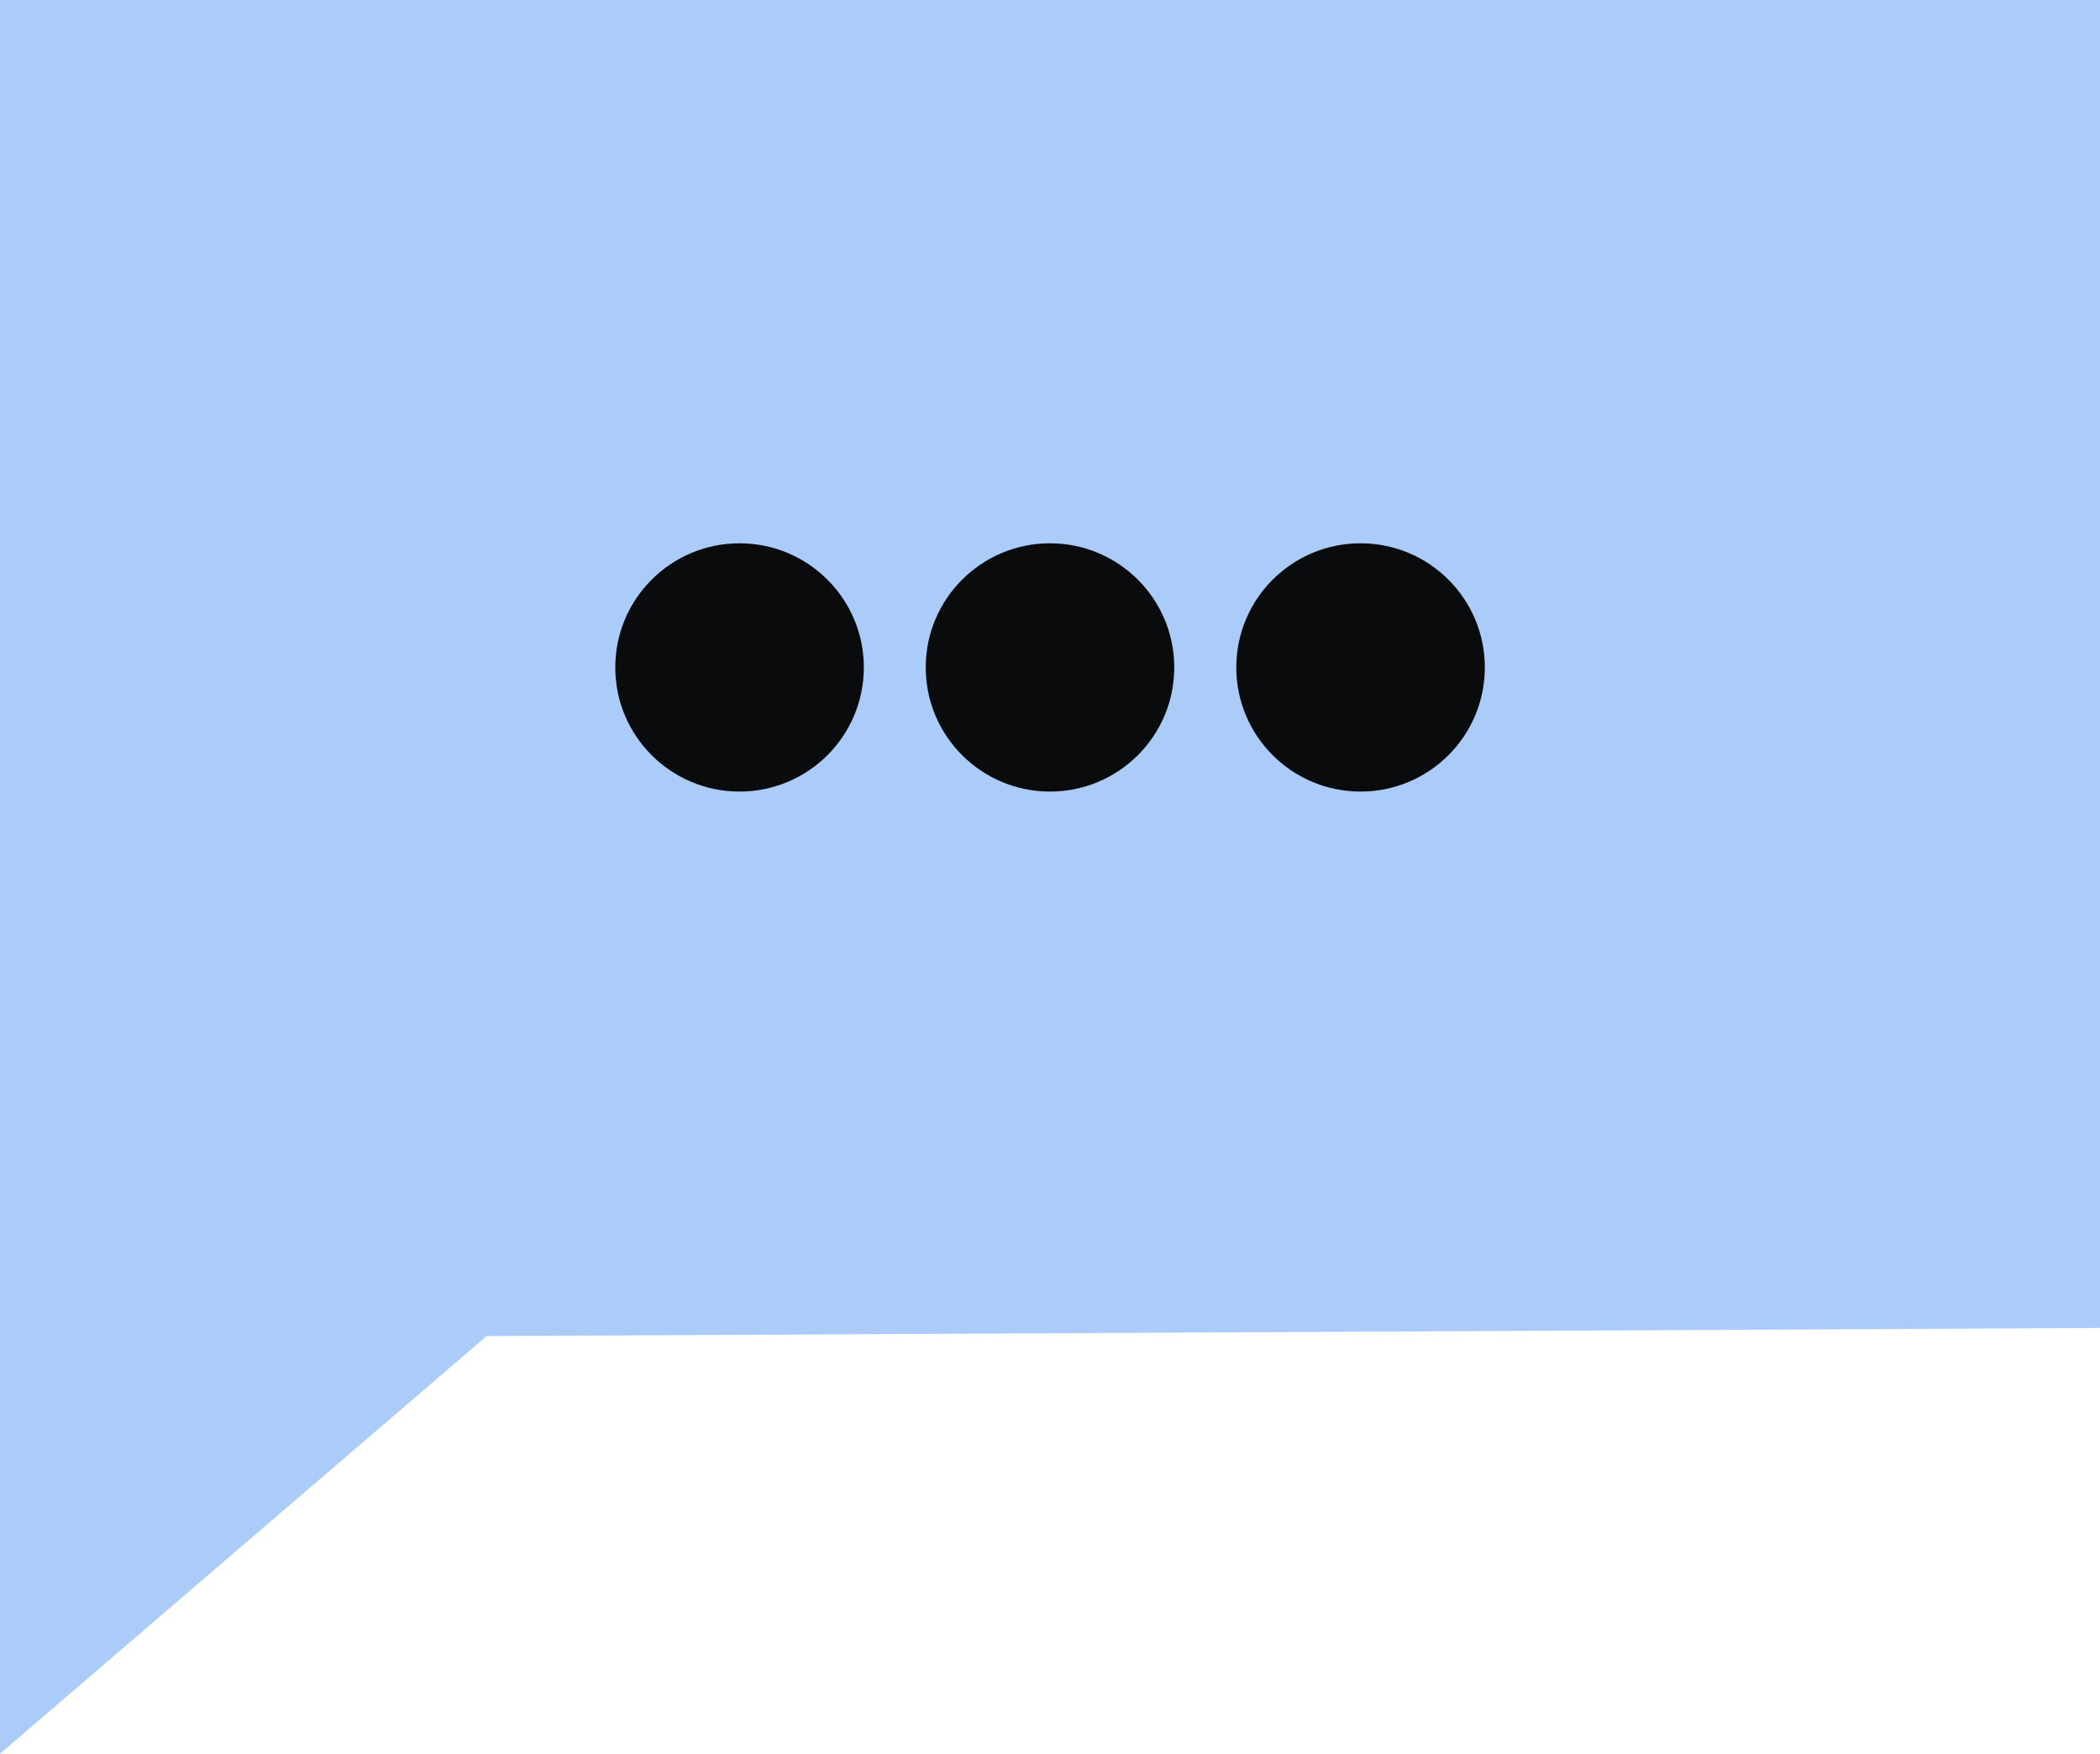
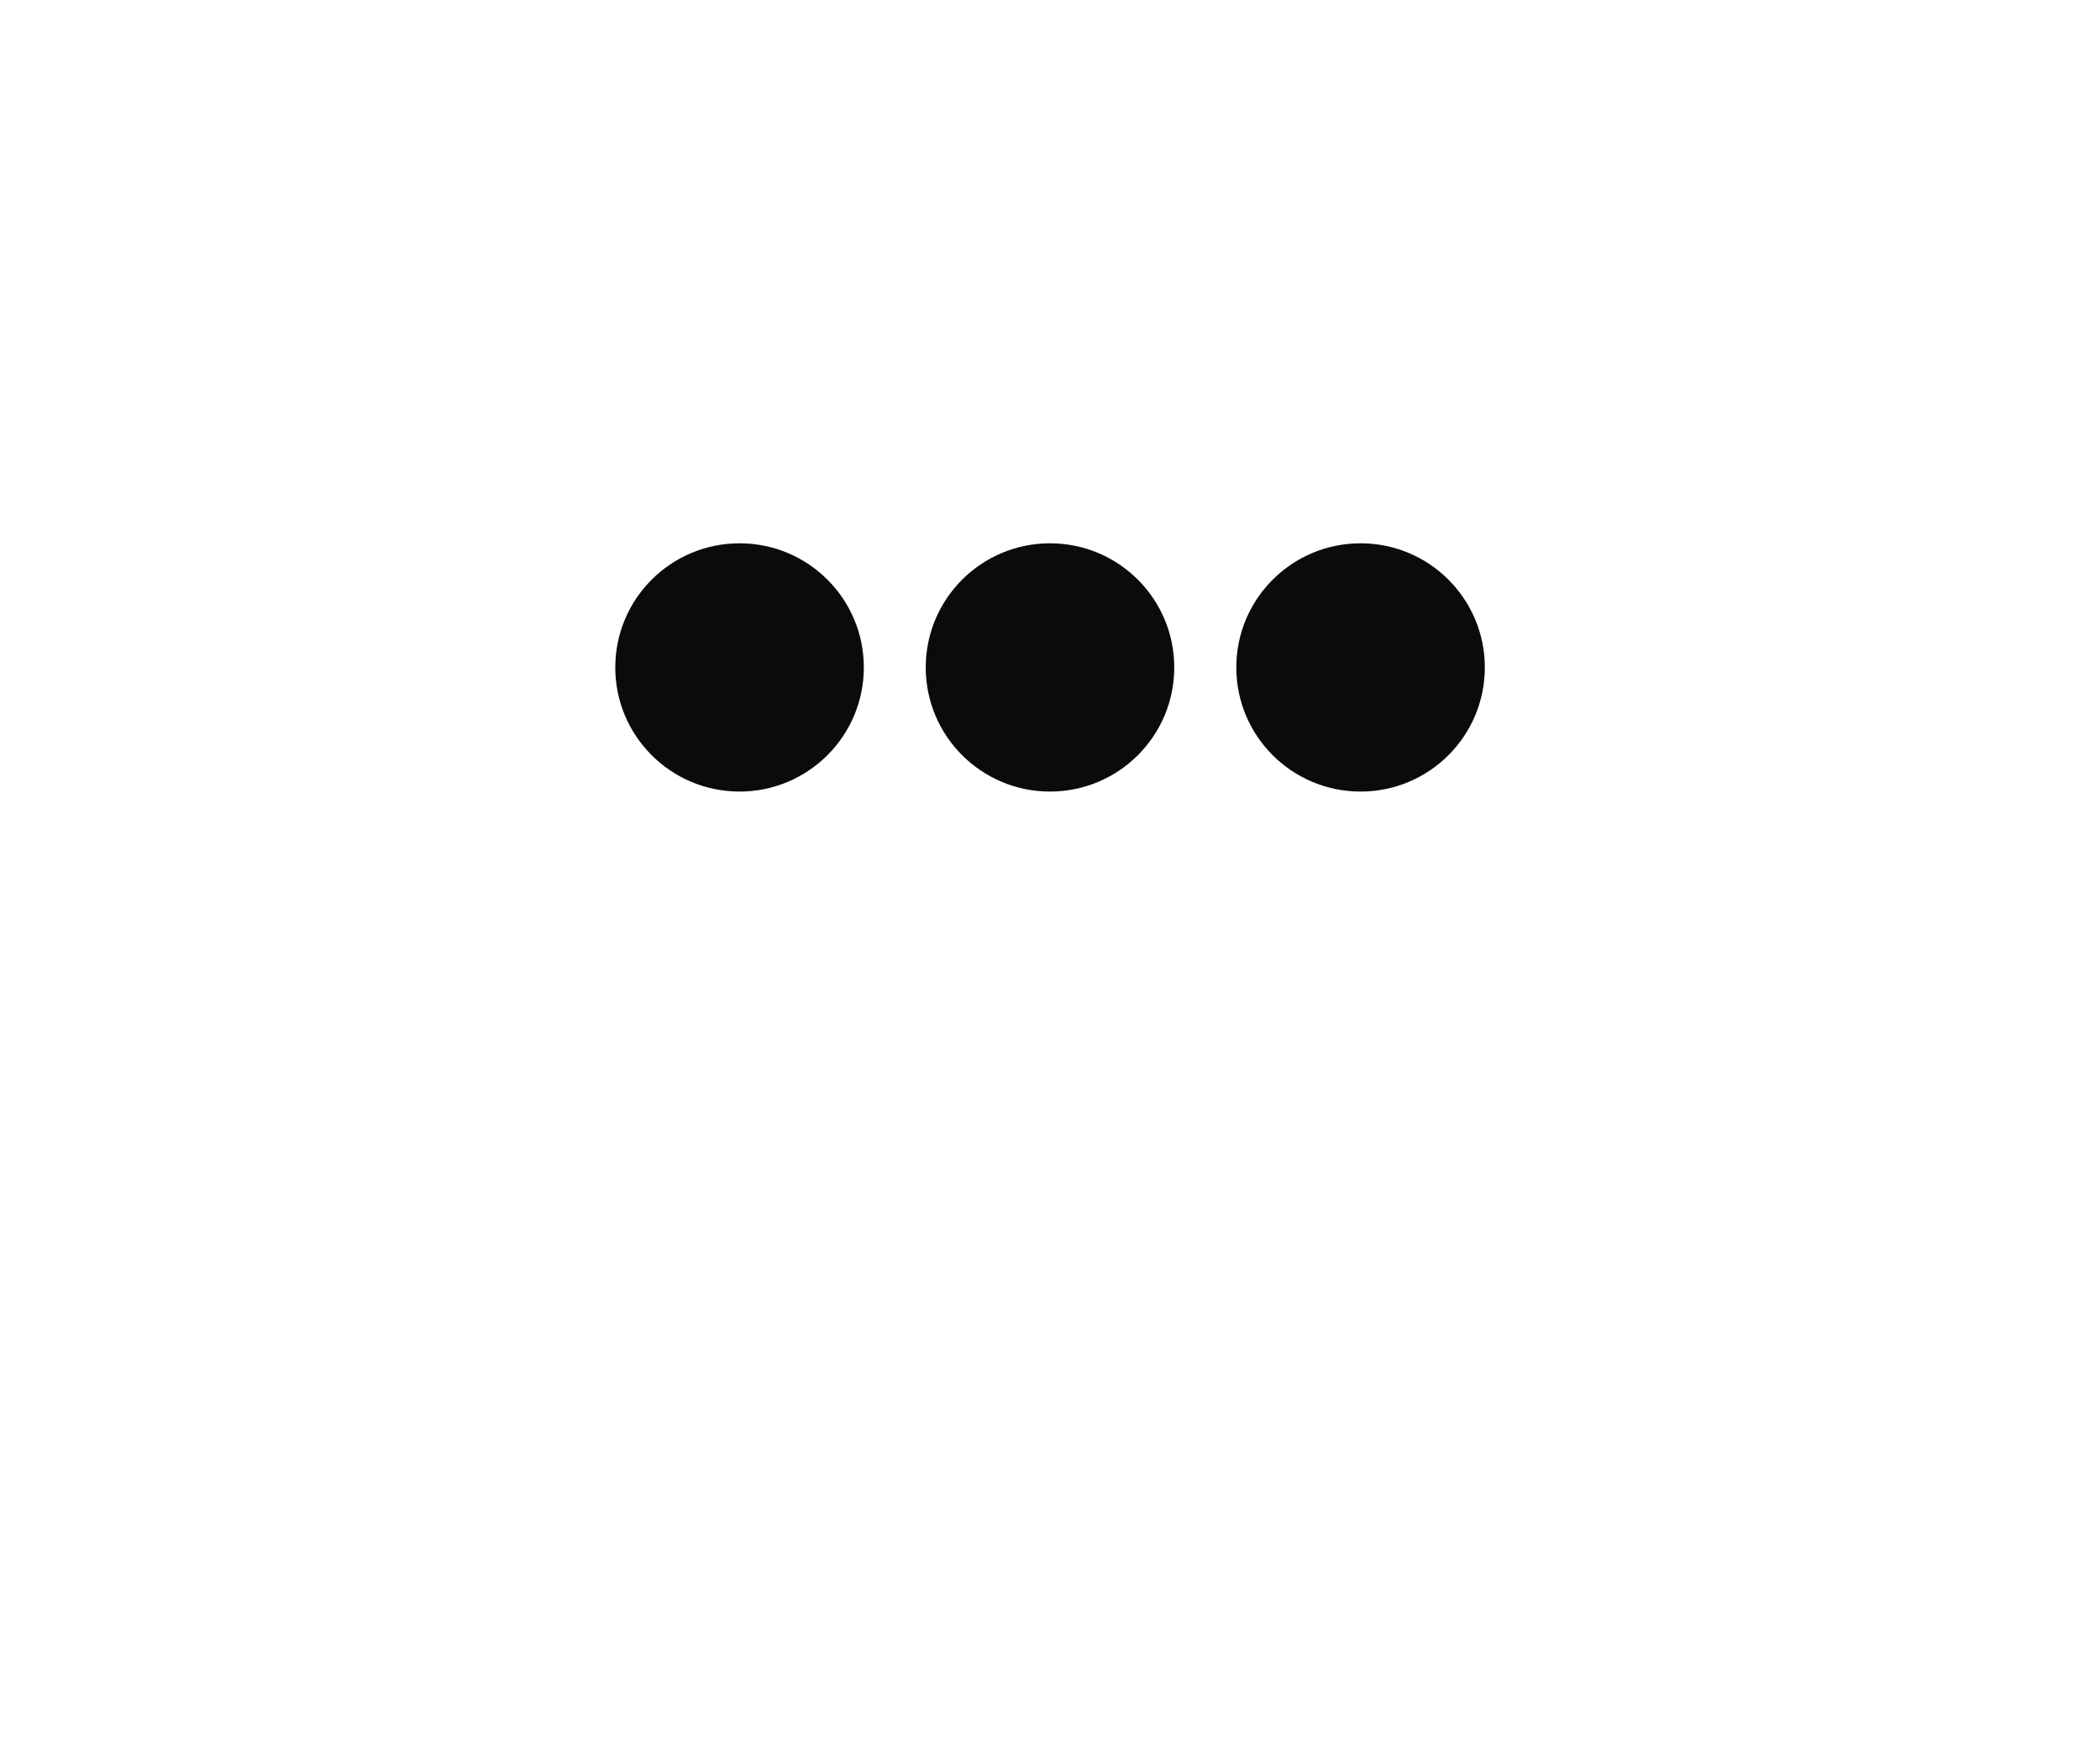
<svg xmlns="http://www.w3.org/2000/svg" viewBox="0 0 97 81" class="w-full max-w-96 fill-none" width="97" height="81">
-   <path d="M97 61.336L22.476 61.711L0 81V0H97V61.336Z" fill="#ABCBF9" />
  <path d="M34.16 36.561C37.331 36.561 39.901 33.994 39.901 30.828C39.901 27.661 37.331 25.094 34.16 25.094C30.99 25.094 28.42 27.661 28.42 30.828C28.42 33.994 30.99 36.561 34.16 36.561Z" fill="#0A0B0C" />
  <path d="M48.5 36.561C51.67 36.561 54.24 33.994 54.24 30.828C54.24 27.661 51.67 25.094 48.5 25.094C45.33 25.094 42.76 27.661 42.76 30.828C42.76 33.994 45.33 36.561 48.5 36.561Z" fill="#0A0B0C" />
  <path d="M62.845 36.561C66.015 36.561 68.585 33.994 68.585 30.828C68.585 27.661 66.015 25.094 62.845 25.094C59.675 25.094 57.105 27.661 57.105 30.828C57.105 33.994 59.675 36.561 62.845 36.561Z" fill="#0A0B0C" />
</svg>